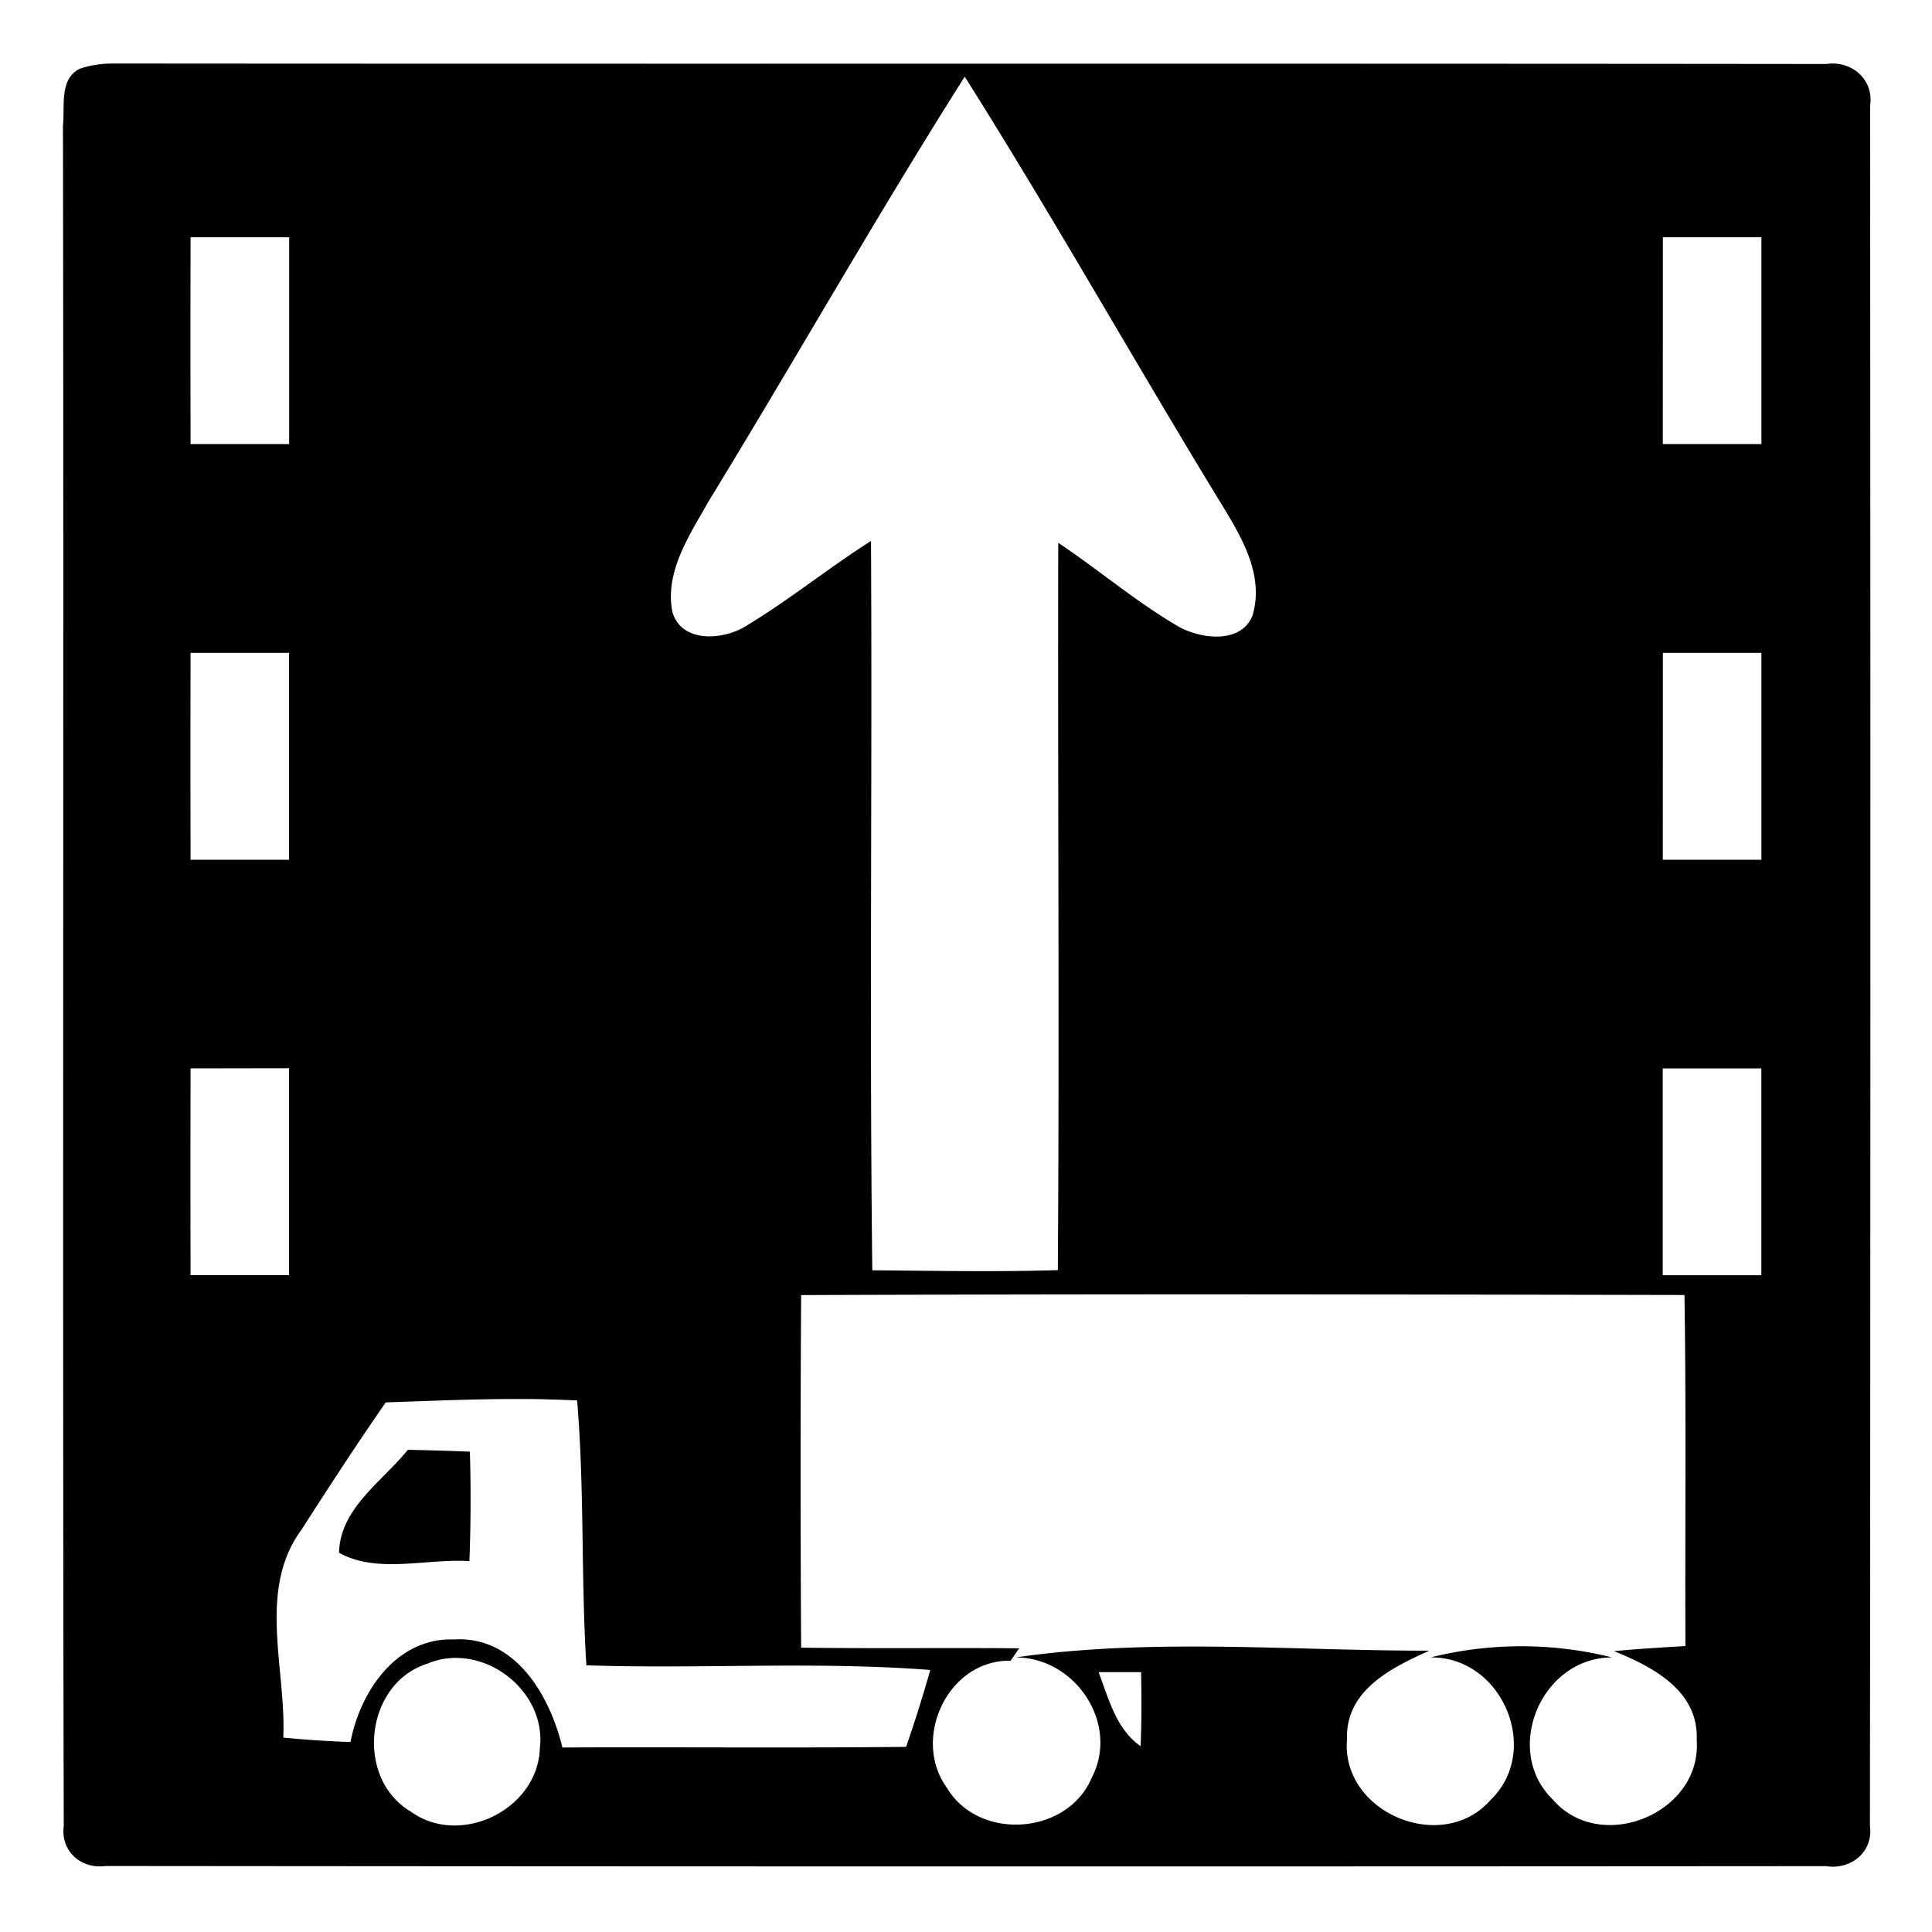
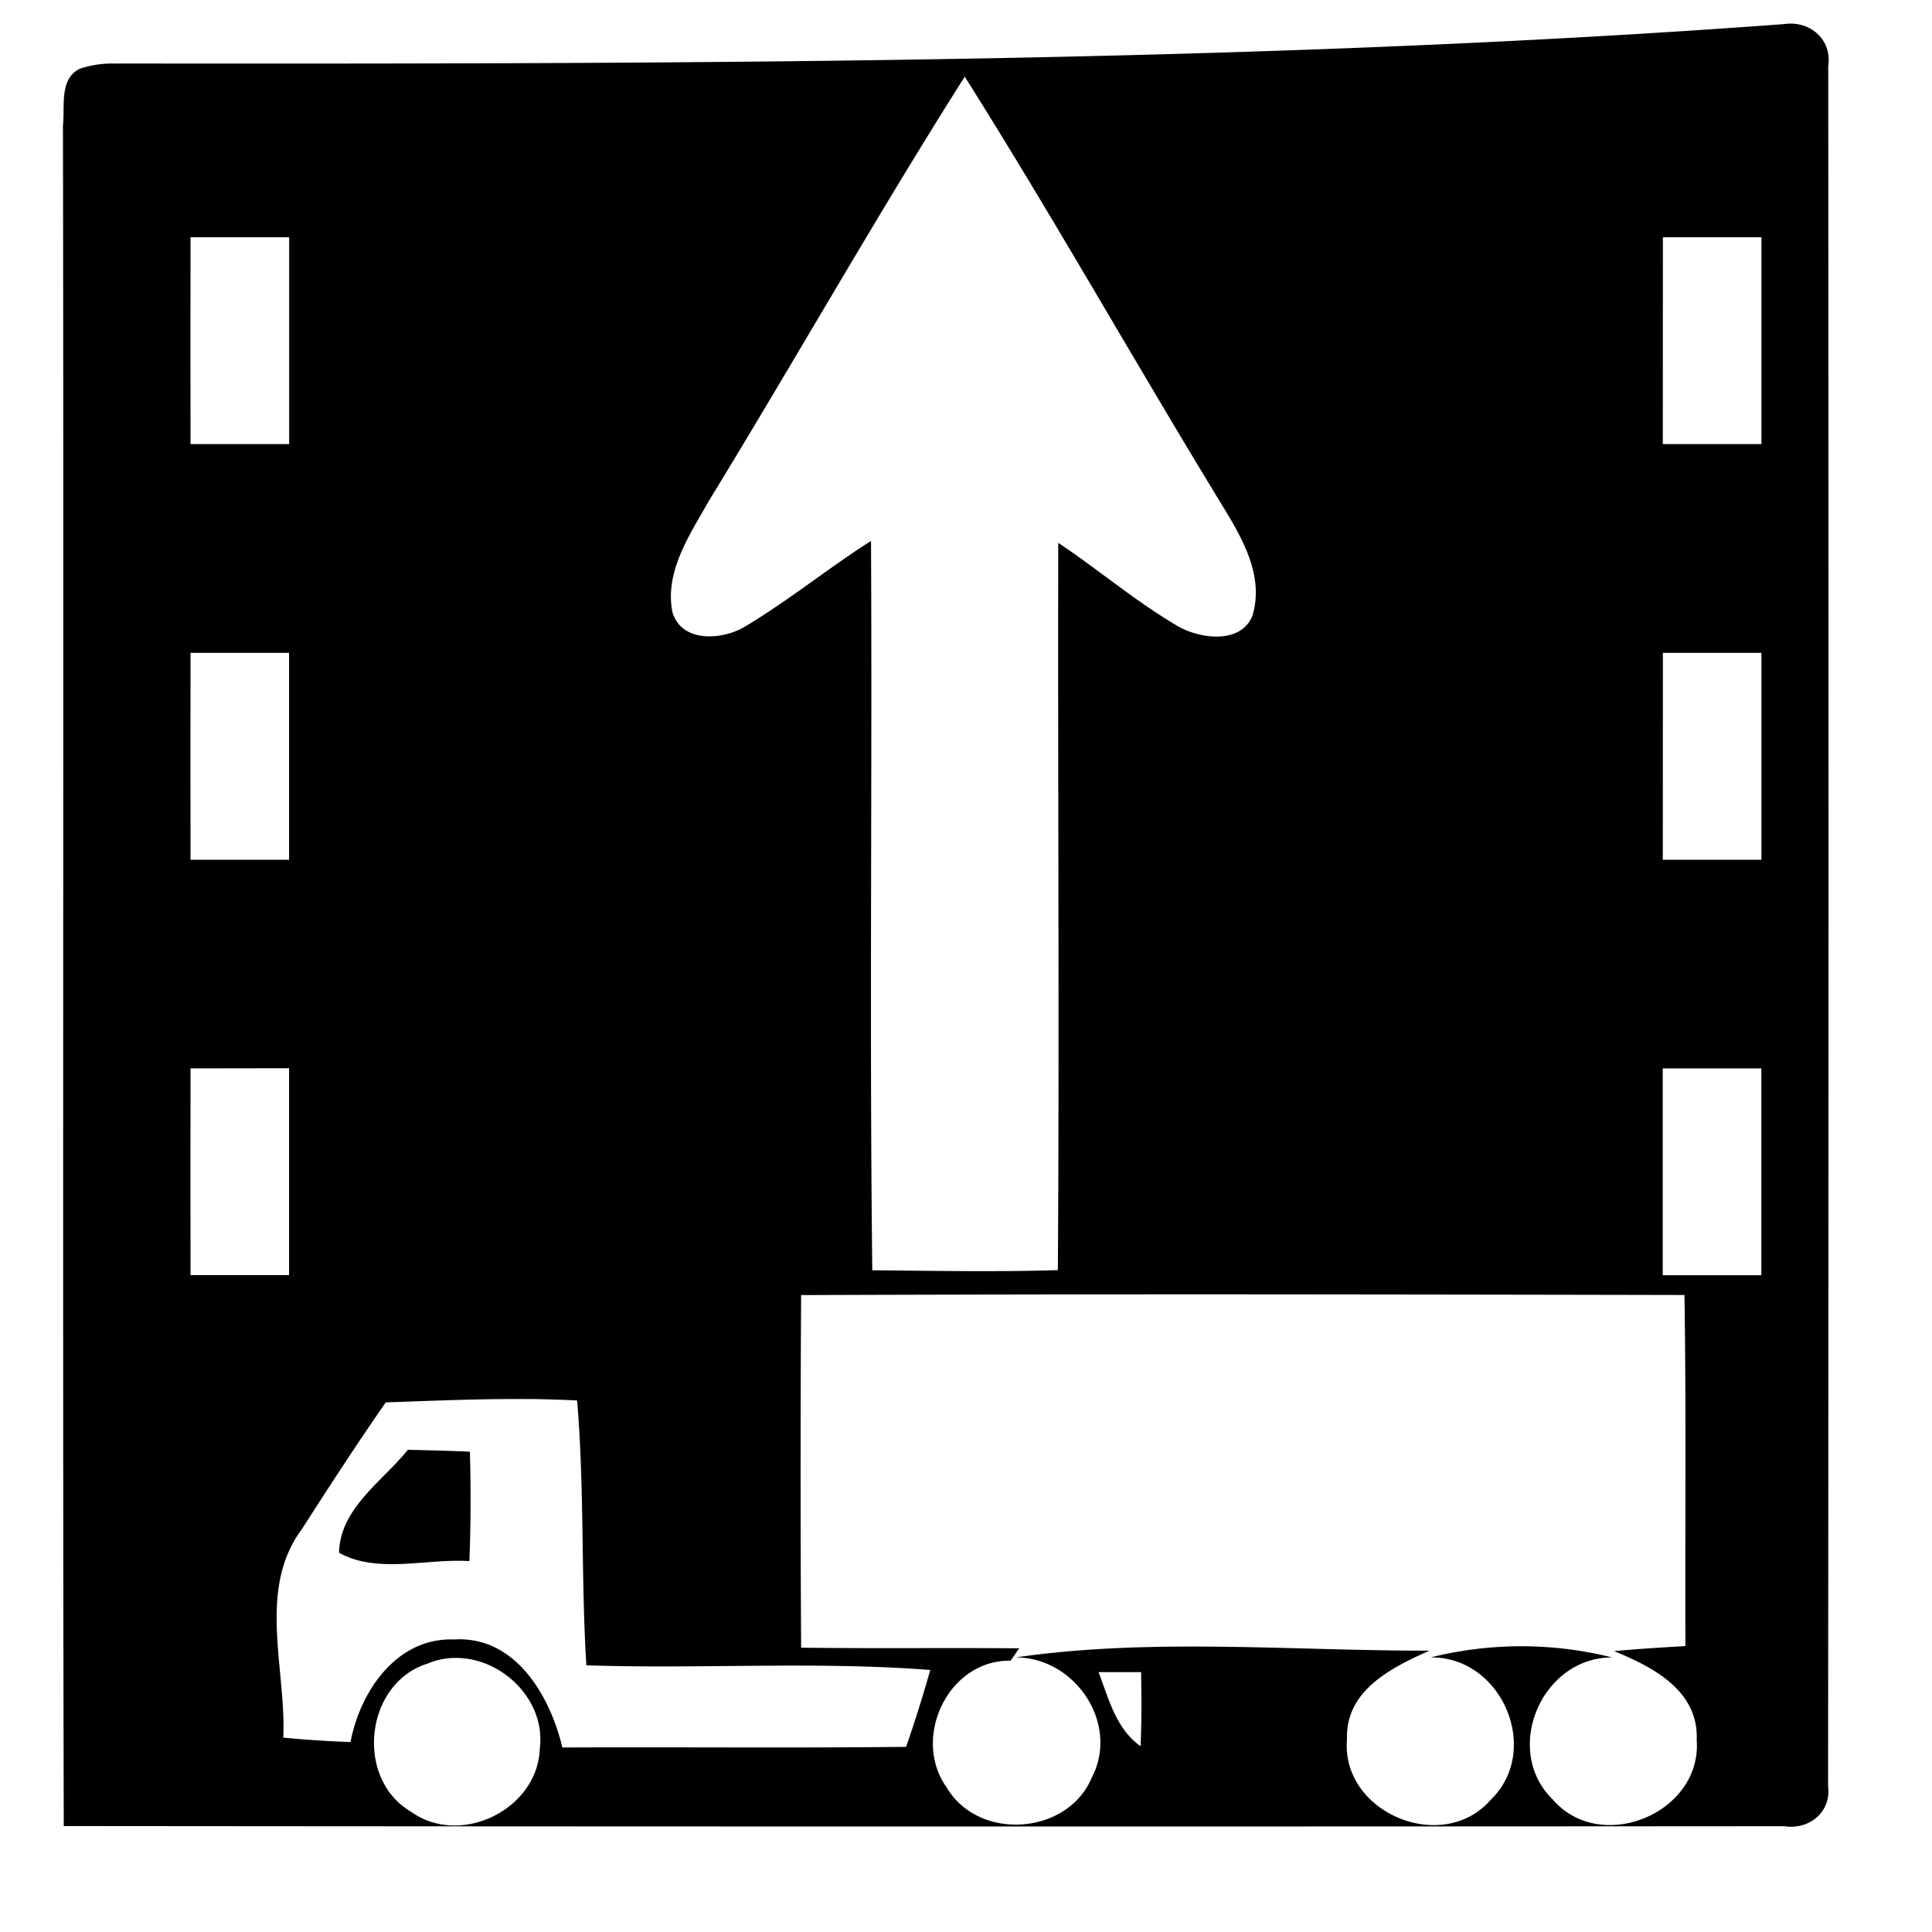
<svg xmlns="http://www.w3.org/2000/svg" width="24" height="24">
-   <path d="M1.438.79Q1.209.782.994.853H.992c-.26.13-.183.466-.21.705C.794 8.6.775 15.642.792 22.684c-.041.312.216.538.52.496q10.686.01 21.373.002c.31.048.587-.177.544-.5q.01-10.682.002-21.366c.05-.326-.226-.568-.546-.521C15.604.787 8.519.795 1.438.789m10.546.163c1.092 1.731 2.095 3.516 3.16 5.262.26.426.569.913.415 1.433-.143.355-.638.291-.913.14-.527-.306-.994-.706-1.5-1.044-.007 3.012.015 6.023-.005 9.035-.768.024-1.536.008-2.305.002-.036-3.02 0-6.04-.016-9.06-.54.343-1.036.75-1.586 1.076-.282.157-.774.186-.882-.197-.094-.485.201-.933.431-1.336h-.002c1.08-1.763 2.097-3.565 3.203-5.31M2.367 2.947h1.225v2.57H2.367q-.002-1.284 0-2.57m18.29 0h1.224v2.57h-1.225zM2.366 8.11h1.225v2.57H2.367q-.002-1.285 0-2.57m18.29 0h1.224v2.57h-1.225zM3.591 13.27v2.57H2.367q-.002-1.284 0-2.568zm17.064.002h1.225v2.569h-1.225zm-5.215 2.807q2.743.002 5.485.008c.023 1.454.006 2.907.012 4.361-.297.018-.592.035-.887.063.483.196 1.053.492 1.027 1.103.068.911-1.196 1.43-1.789.739-.626-.61-.143-1.764.738-1.764a4.65 4.65 0 0 0-2.254 0c.89-.01 1.382 1.158.745 1.77-.6.687-1.864.157-1.784-.756-.02-.605.554-.888 1.024-1.098-1.708.003-3.453-.161-5.14.084.742 0 1.293.825.946 1.492-.3.718-1.407.793-1.802.125-.441-.612.015-1.59.793-1.576l.107-.154c-.902-.008-1.807.004-2.709-.008a355 355 0 0 1 0-4.38h.002q2.743-.01 5.486-.009m-8.865 1.3q.297.004.594.018c.093 1.094.047 2.194.115 3.29 1.423.048 2.85-.052 4.272.058a17 17 0 0 1-.3.955c-1.423.016-2.848.001-4.27.008-.154-.645-.586-1.39-1.348-1.342-.712-.024-1.163.644-1.284 1.274a13 13 0 0 1-.835-.055c.038-.857-.327-1.837.23-2.588.34-.53.683-1.058 1.043-1.576.594-.02 1.189-.047 1.783-.041m-1.508.63-.002.002c-.316.392-.843.727-.853 1.277.475.265 1.089.069 1.619.104a20 20 0 0 0 .006-1.36 39 39 0 0 0-.77-.023m.631 2.586c.56.019 1.081.534 1.008 1.123-.024.757-.984 1.23-1.6.787-.702-.411-.575-1.596.205-1.84a.9.9 0 0 1 .387-.07m7.95.176h.527c.006.306.007.612-.006.92-.307-.216-.396-.591-.522-.92" />
+   <path d="M1.438.79Q1.209.782.994.853H.992c-.26.13-.183.466-.21.705C.794 8.6.775 15.642.792 22.684q10.686.01 21.373.002c.31.048.587-.177.544-.5q.01-10.682.002-21.366c.05-.326-.226-.568-.546-.521C15.604.787 8.519.795 1.438.789m10.546.163c1.092 1.731 2.095 3.516 3.16 5.262.26.426.569.913.415 1.433-.143.355-.638.291-.913.14-.527-.306-.994-.706-1.5-1.044-.007 3.012.015 6.023-.005 9.035-.768.024-1.536.008-2.305.002-.036-3.02 0-6.04-.016-9.06-.54.343-1.036.75-1.586 1.076-.282.157-.774.186-.882-.197-.094-.485.201-.933.431-1.336h-.002c1.08-1.763 2.097-3.565 3.203-5.31M2.367 2.947h1.225v2.57H2.367q-.002-1.284 0-2.57m18.29 0h1.224v2.57h-1.225zM2.366 8.11h1.225v2.57H2.367q-.002-1.285 0-2.57m18.29 0h1.224v2.57h-1.225zM3.591 13.27v2.57H2.367q-.002-1.284 0-2.568zm17.064.002h1.225v2.569h-1.225zm-5.215 2.807q2.743.002 5.485.008c.023 1.454.006 2.907.012 4.361-.297.018-.592.035-.887.063.483.196 1.053.492 1.027 1.103.068.911-1.196 1.43-1.789.739-.626-.61-.143-1.764.738-1.764a4.65 4.65 0 0 0-2.254 0c.89-.01 1.382 1.158.745 1.77-.6.687-1.864.157-1.784-.756-.02-.605.554-.888 1.024-1.098-1.708.003-3.453-.161-5.14.084.742 0 1.293.825.946 1.492-.3.718-1.407.793-1.802.125-.441-.612.015-1.59.793-1.576l.107-.154c-.902-.008-1.807.004-2.709-.008a355 355 0 0 1 0-4.38h.002q2.743-.01 5.486-.009m-8.865 1.3q.297.004.594.018c.093 1.094.047 2.194.115 3.29 1.423.048 2.85-.052 4.272.058a17 17 0 0 1-.3.955c-1.423.016-2.848.001-4.27.008-.154-.645-.586-1.39-1.348-1.342-.712-.024-1.163.644-1.284 1.274a13 13 0 0 1-.835-.055c.038-.857-.327-1.837.23-2.588.34-.53.683-1.058 1.043-1.576.594-.02 1.189-.047 1.783-.041m-1.508.63-.002.002c-.316.392-.843.727-.853 1.277.475.265 1.089.069 1.619.104a20 20 0 0 0 .006-1.36 39 39 0 0 0-.77-.023m.631 2.586c.56.019 1.081.534 1.008 1.123-.024.757-.984 1.23-1.6.787-.702-.411-.575-1.596.205-1.84a.9.9 0 0 1 .387-.07m7.95.176h.527c.006.306.007.612-.006.92-.307-.216-.396-.591-.522-.92" />
</svg>